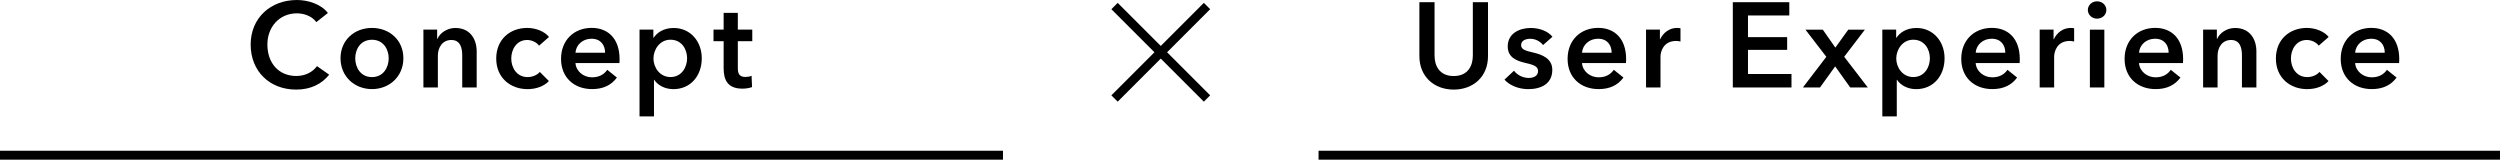
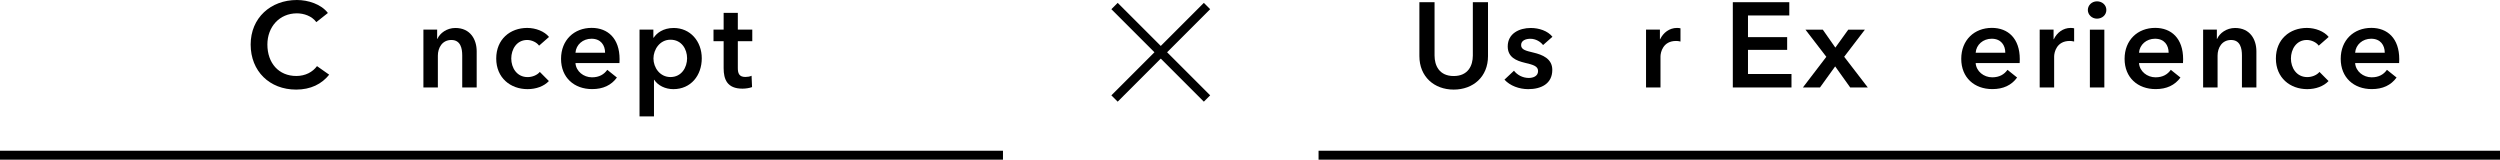
<svg xmlns="http://www.w3.org/2000/svg" id="_レイヤー_2" width="560.33" height="35.78" viewBox="0 0 560.33 35.78">
  <defs>
    <style>.cls-1{fill:none;stroke:#000;stroke-miterlimit:10;stroke-width:2px;}</style>
  </defs>
  <g id="ABOUT">
    <path d="m70.9,4.96c-1-1.38-2.81-1.97-4.35-1.97-3.94,0-6.62,3.05-6.62,6.99,0,4.16,2.54,7.05,6.48,7.05,2.05,0,3.67-.89,4.64-2.21l2.73,1.92c-1.67,2.1-4.16,3.34-7.4,3.34-5.97,0-10.2-4.13-10.2-10.1S60.67,0,66.55,0c2.48,0,5.43.92,6.94,2.91l-2.59,2.05Z" />
-     <path d="m83.37,6.26c3.92,0,7.04,2.72,7.04,6.8s-3.13,6.91-7.04,6.91-7.05-2.83-7.05-6.91,3.13-6.8,7.05-6.8Zm0,11.02c2.57,0,3.75-2.19,3.75-4.21s-1.19-4.16-3.75-4.16-3.75,2.13-3.75,4.16,1.19,4.21,3.75,4.21Z" />
    <path d="m94.9,6.64h3.08v2.08h.05c.57-1.29,2.11-2.45,4.03-2.45,3.37,0,4.78,2.59,4.78,5.23v8.1h-3.24v-7.18c0-1.54-.35-3.46-2.43-3.46s-3.03,1.78-3.03,3.51v7.13h-3.24V6.64Z" />
    <path d="m120.82,10.23c-.51-.73-1.62-1.27-2.67-1.27-2.38,0-3.56,2.13-3.56,4.16s1.21,4.16,3.67,4.16c1,0,2.11-.41,2.73-1.16l2.03,2.05c-1.08,1.16-2.86,1.81-4.78,1.81-3.83,0-7.02-2.53-7.02-6.86s3.13-6.86,6.94-6.86c1.89,0,3.86.75,4.89,2.02l-2.21,1.94Z" />
    <path d="m138.83,14.14h-9.85c.13,1.84,1.81,3.19,3.7,3.19,1.62,0,2.7-.65,3.43-1.68l2.16,1.73c-1.27,1.73-3.1,2.59-5.56,2.59-4,0-6.96-2.56-6.96-6.78s2.94-6.94,6.86-6.94c3.62,0,6.26,2.35,6.26,7.02,0,.3,0,.57-.03.86Zm-3.21-2.32c0-1.68-.95-3.14-3.05-3.14-1.92,0-3.46,1.33-3.59,3.14h6.64Z" />
    <path d="m146.44,6.64v1.81h.08c.65-1.02,2.11-2.18,4.48-2.18,3.7,0,6.29,2.97,6.29,6.8s-2.43,6.91-6.37,6.91c-1.81,0-3.46-.81-4.29-2.1h-.05v8.21h-3.24V6.64h3.1Zm3.83,2.26c-2.38,0-3.81,2.19-3.81,4.21s1.43,4.16,3.81,4.16c2.51,0,3.73-2.19,3.73-4.21s-1.21-4.16-3.73-4.16Z" />
    <path d="m159.92,9.23v-2.59h2.27v-3.75h3.18v3.75h3.24v2.59h-3.24v6.02c0,1.16.27,2,1.7,2,.43,0,1-.08,1.38-.27l.11,2.54c-.57.22-1.43.35-2.16.35-3.43,0-4.21-2.1-4.21-4.59v-6.05h-2.27Z" />
    <path d="m333.51,12.58c0,4.62-3.32,7.5-7.69,7.5s-7.69-2.89-7.69-7.5V.49h3.4v11.96c0,2.21,1.03,4.59,4.29,4.59s4.29-2.38,4.29-4.59V.49h3.4v12.1Z" />
    <path d="m345.85,10.1c-.57-.76-1.65-1.41-2.84-1.41-1.03,0-2.08.38-2.08,1.41s1,1.27,2.81,1.7c1.92.46,4.18,1.32,4.18,3.86,0,3.16-2.56,4.32-5.4,4.32-2,0-4.08-.75-5.32-2.13l2.13-2c.7.92,1.92,1.62,3.32,1.62.95,0,2.08-.38,2.08-1.54,0-1.08-1-1.4-2.97-1.86-1.92-.46-3.83-1.24-3.83-3.67,0-2.89,2.59-4.13,5.16-4.13,1.86,0,3.81.65,4.86,1.97l-2.1,1.86Z" />
-     <path d="m364.43,14.14h-9.85c.13,1.84,1.81,3.19,3.7,3.19,1.62,0,2.7-.65,3.43-1.68l2.16,1.73c-1.27,1.73-3.1,2.59-5.56,2.59-4,0-6.96-2.56-6.96-6.78s2.94-6.94,6.86-6.94c3.62,0,6.26,2.35,6.26,7.02,0,.3,0,.57-.03.86Zm-3.21-2.32c0-1.68-.95-3.14-3.05-3.14-1.92,0-3.46,1.33-3.59,3.14h6.64Z" />
    <path d="m368.94,6.64h3.1v2.16h.05c.7-1.48,2.08-2.54,3.78-2.54.24,0,.57.03.78.08v2.97c-.43-.11-.7-.13-1-.13-2.92,0-3.48,2.54-3.48,3.49v6.94h-3.24V6.64Z" />
    <path d="m388.38.49h12.66v2.97h-9.26v4.86h8.78v2.86h-8.78v5.4h9.75v3.02h-13.15V.49Z" />
    <path d="m409.33,12.72l-4.67-6.07h3.89l2.81,4.02,2.89-4.02h3.73l-4.64,6.07,5.29,6.88h-3.94l-3.37-4.72-3.4,4.72h-3.83l5.26-6.88Z" />
-     <path d="m424.99,6.64v1.81h.08c.65-1.02,2.11-2.18,4.48-2.18,3.7,0,6.29,2.97,6.29,6.8s-2.43,6.91-6.37,6.91c-1.81,0-3.46-.81-4.29-2.1h-.05v8.21h-3.24V6.64h3.1Zm3.83,2.26c-2.38,0-3.81,2.19-3.81,4.21s1.43,4.16,3.81,4.16c2.51,0,3.73-2.19,3.73-4.21s-1.21-4.16-3.73-4.16Z" />
    <path d="m452.66,14.14h-9.85c.13,1.84,1.81,3.19,3.7,3.19,1.62,0,2.7-.65,3.43-1.68l2.16,1.73c-1.27,1.73-3.1,2.59-5.56,2.59-4,0-6.96-2.56-6.96-6.78s2.94-6.94,6.86-6.94c3.62,0,6.26,2.35,6.26,7.02,0,.3,0,.57-.03.86Zm-3.21-2.32c0-1.68-.95-3.14-3.05-3.14-1.92,0-3.46,1.33-3.59,3.14h6.64Z" />
    <path d="m457.17,6.64h3.1v2.16h.05c.7-1.48,2.08-2.54,3.78-2.54.24,0,.57.03.78.08v2.97c-.43-.11-.7-.13-1-.13-2.92,0-3.48,2.54-3.48,3.49v6.94h-3.24V6.64Z" />
    <path d="m470,.3c1.19,0,2.1.84,2.1,1.94s-.92,1.94-2.1,1.94-2.05-.92-2.05-1.94.86-1.94,2.05-1.94Zm-1.59,6.35h3.24v12.96h-3.24V6.64Z" />
    <path d="m489.27,14.14h-9.85c.13,1.84,1.81,3.19,3.7,3.19,1.62,0,2.7-.65,3.43-1.68l2.16,1.73c-1.27,1.73-3.1,2.59-5.56,2.59-4,0-6.96-2.56-6.96-6.78s2.94-6.94,6.86-6.94c3.62,0,6.26,2.35,6.26,7.02,0,.3,0,.57-.03.86Zm-3.21-2.32c0-1.68-.95-3.14-3.05-3.14-1.92,0-3.46,1.33-3.59,3.14h6.64Z" />
    <path d="m493.79,6.64h3.08v2.08h.05c.57-1.29,2.11-2.45,4.03-2.45,3.37,0,4.78,2.59,4.78,5.23v8.1h-3.24v-7.18c0-1.54-.35-3.46-2.43-3.46s-3.03,1.78-3.03,3.51v7.13h-3.24V6.64Z" />
    <path d="m519.7,10.23c-.51-.73-1.62-1.27-2.67-1.27-2.38,0-3.56,2.13-3.56,4.16s1.21,4.16,3.67,4.16c1,0,2.11-.41,2.73-1.16l2.03,2.05c-1.08,1.16-2.86,1.81-4.78,1.81-3.83,0-7.02-2.53-7.02-6.86s3.13-6.86,6.94-6.86c1.89,0,3.86.75,4.89,2.02l-2.21,1.94Z" />
    <path d="m537.71,14.14h-9.85c.13,1.84,1.81,3.19,3.7,3.19,1.62,0,2.7-.65,3.43-1.68l2.16,1.73c-1.27,1.73-3.1,2.59-5.56,2.59-4,0-6.96-2.56-6.96-6.78s2.94-6.94,6.86-6.94c3.62,0,6.26,2.35,6.26,7.02,0,.3,0,.57-.03.86Zm-3.21-2.32c0-1.68-.95-3.14-3.05-3.14-1.92,0-3.46,1.33-3.59,3.14h6.64Z" />
    <line class="cls-1" x1="249.8" y1="22.08" x2="270.53" y2="1.35" />
    <line class="cls-1" x1="249.8" y1="1.35" x2="270.53" y2="22.08" />
    <line class="cls-1" x1="295.53" y1="34.78" x2="560.33" y2="34.78" />
    <line class="cls-1" y1="34.78" x2="224.8" y2="34.78" />
  </g>
</svg>